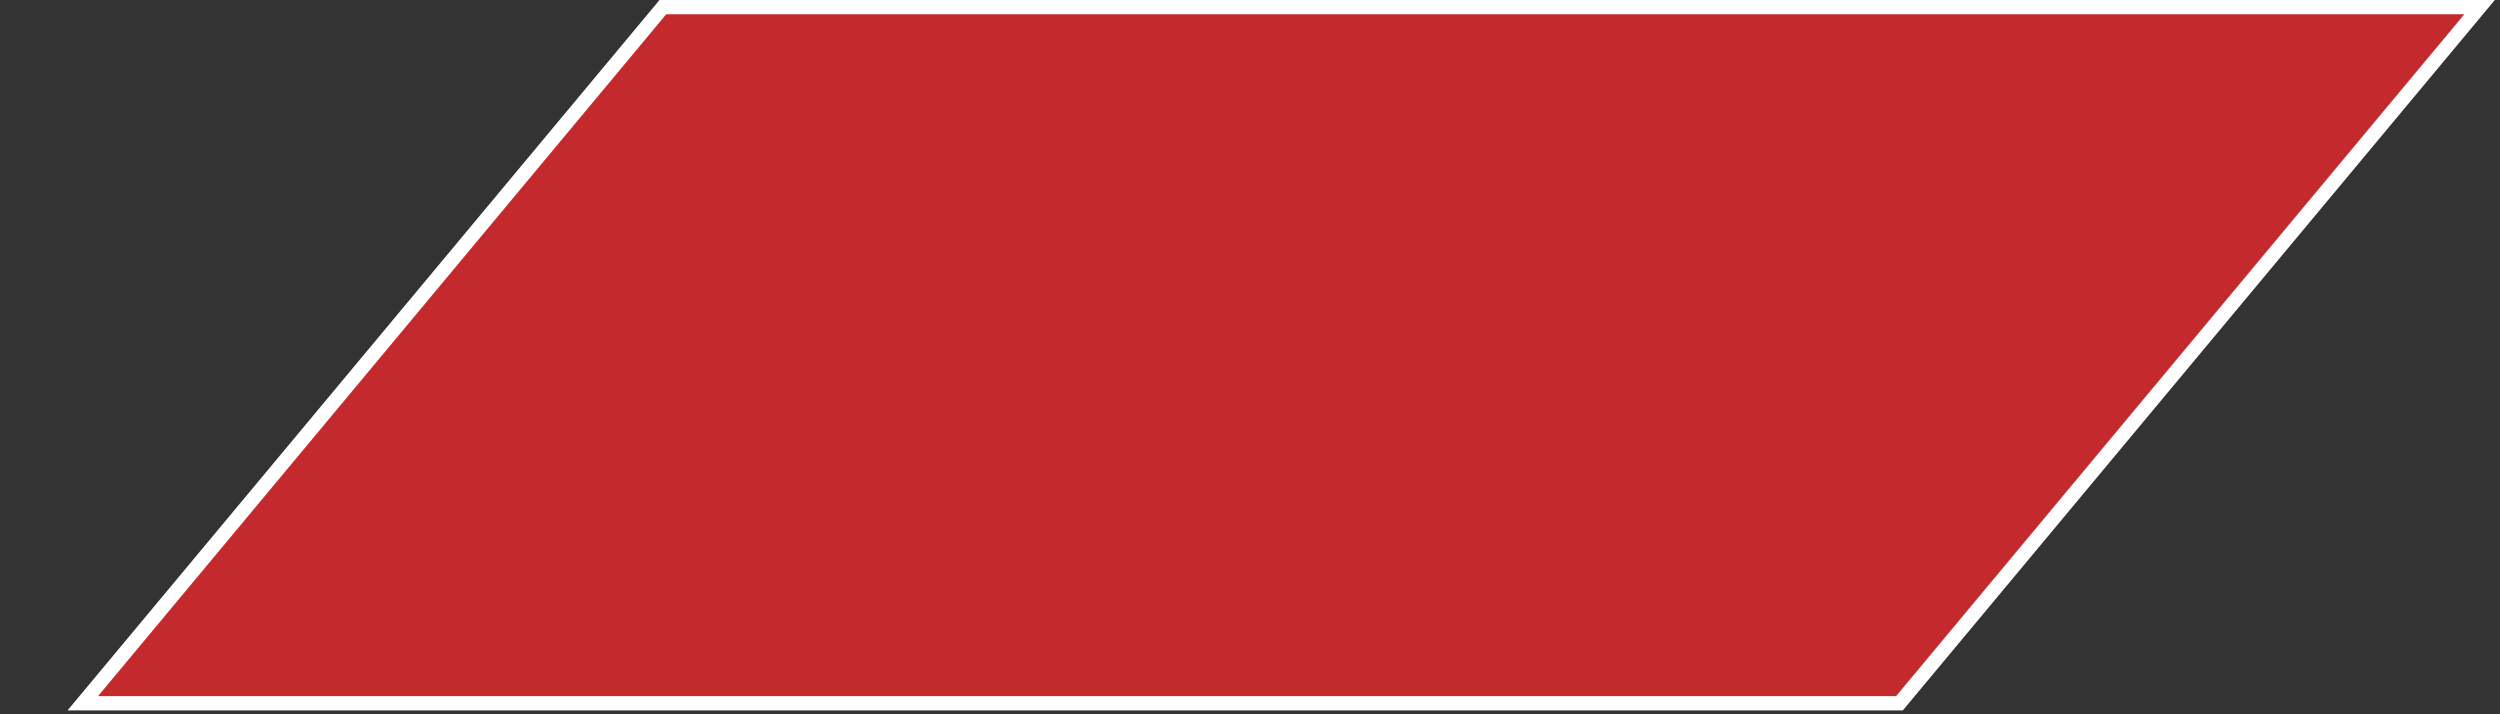
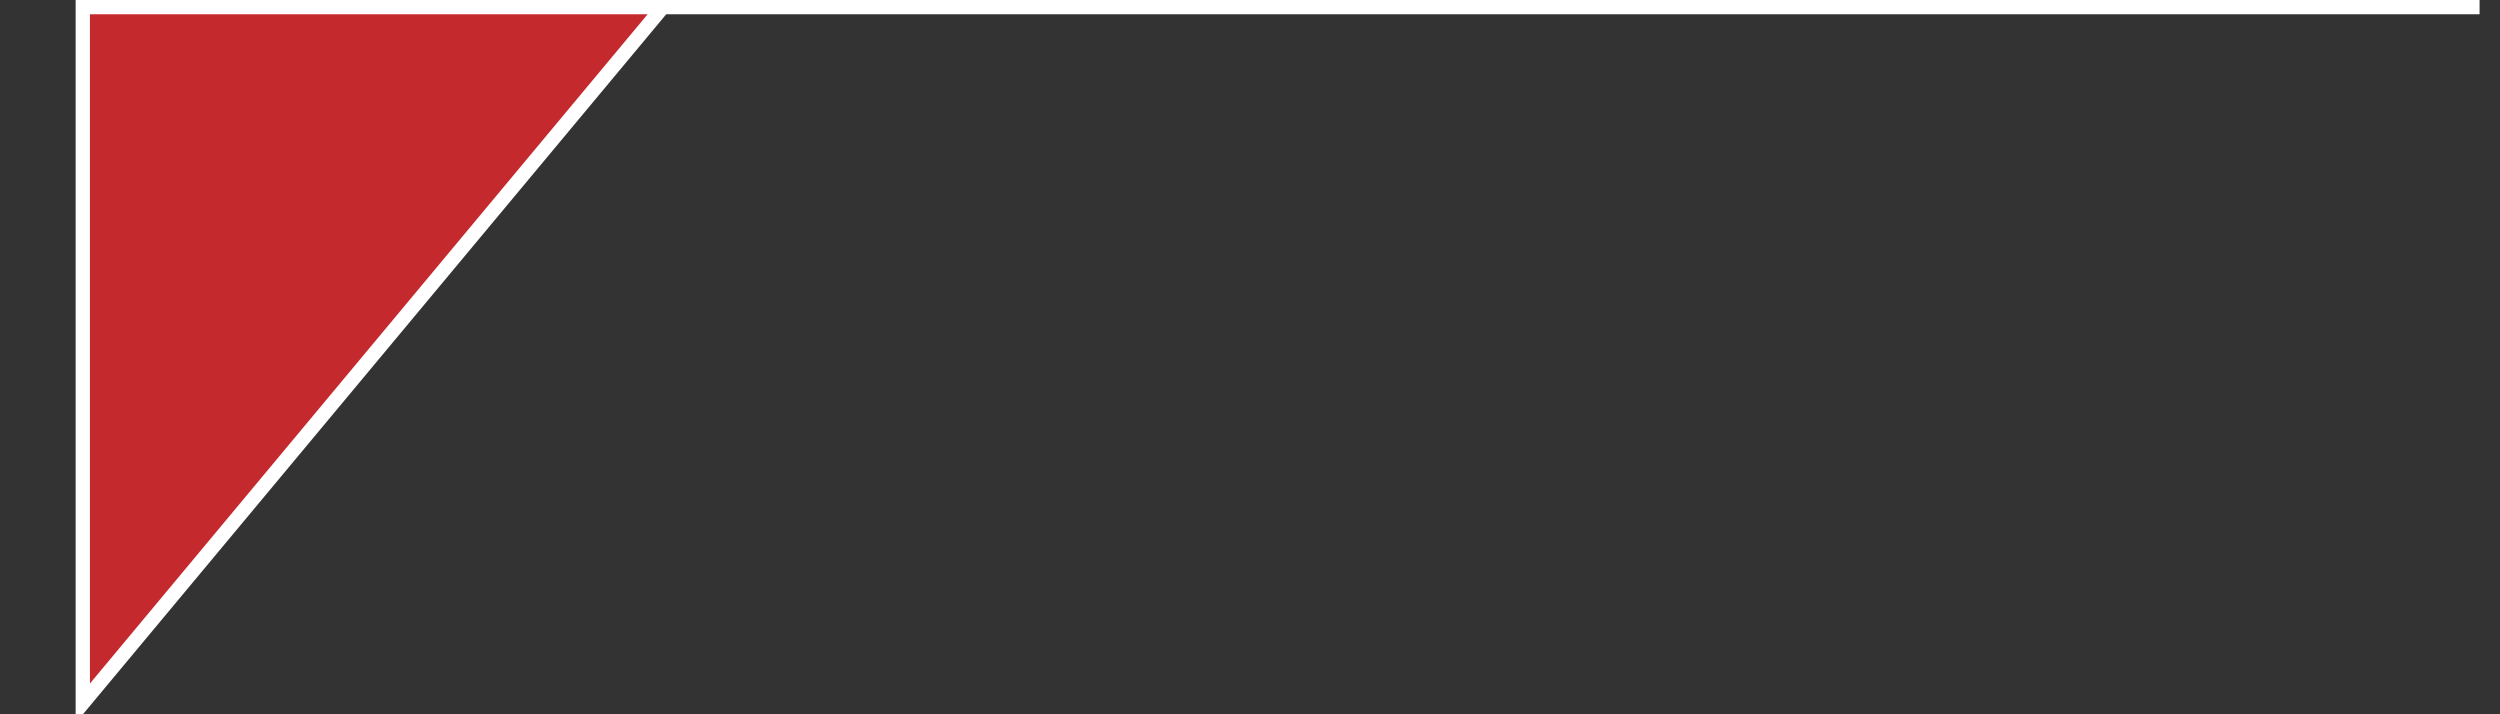
<svg xmlns="http://www.w3.org/2000/svg" width="35" height="10" viewBox="0 0 35 10" fill="none">
  <rect x="0" y="0" width="35" height="10" fill="#333333" stroke="none" />
-   <path d="M1.159 9.846L9.28 0.1H34.714L26.592 9.846H1.159Z" fill="#C4292D" stroke="white" stroke-width="0.2" />
+   <path d="M1.159 9.846L9.28 0.1H34.714H1.159Z" fill="#C4292D" stroke="white" stroke-width="0.2" />
</svg>